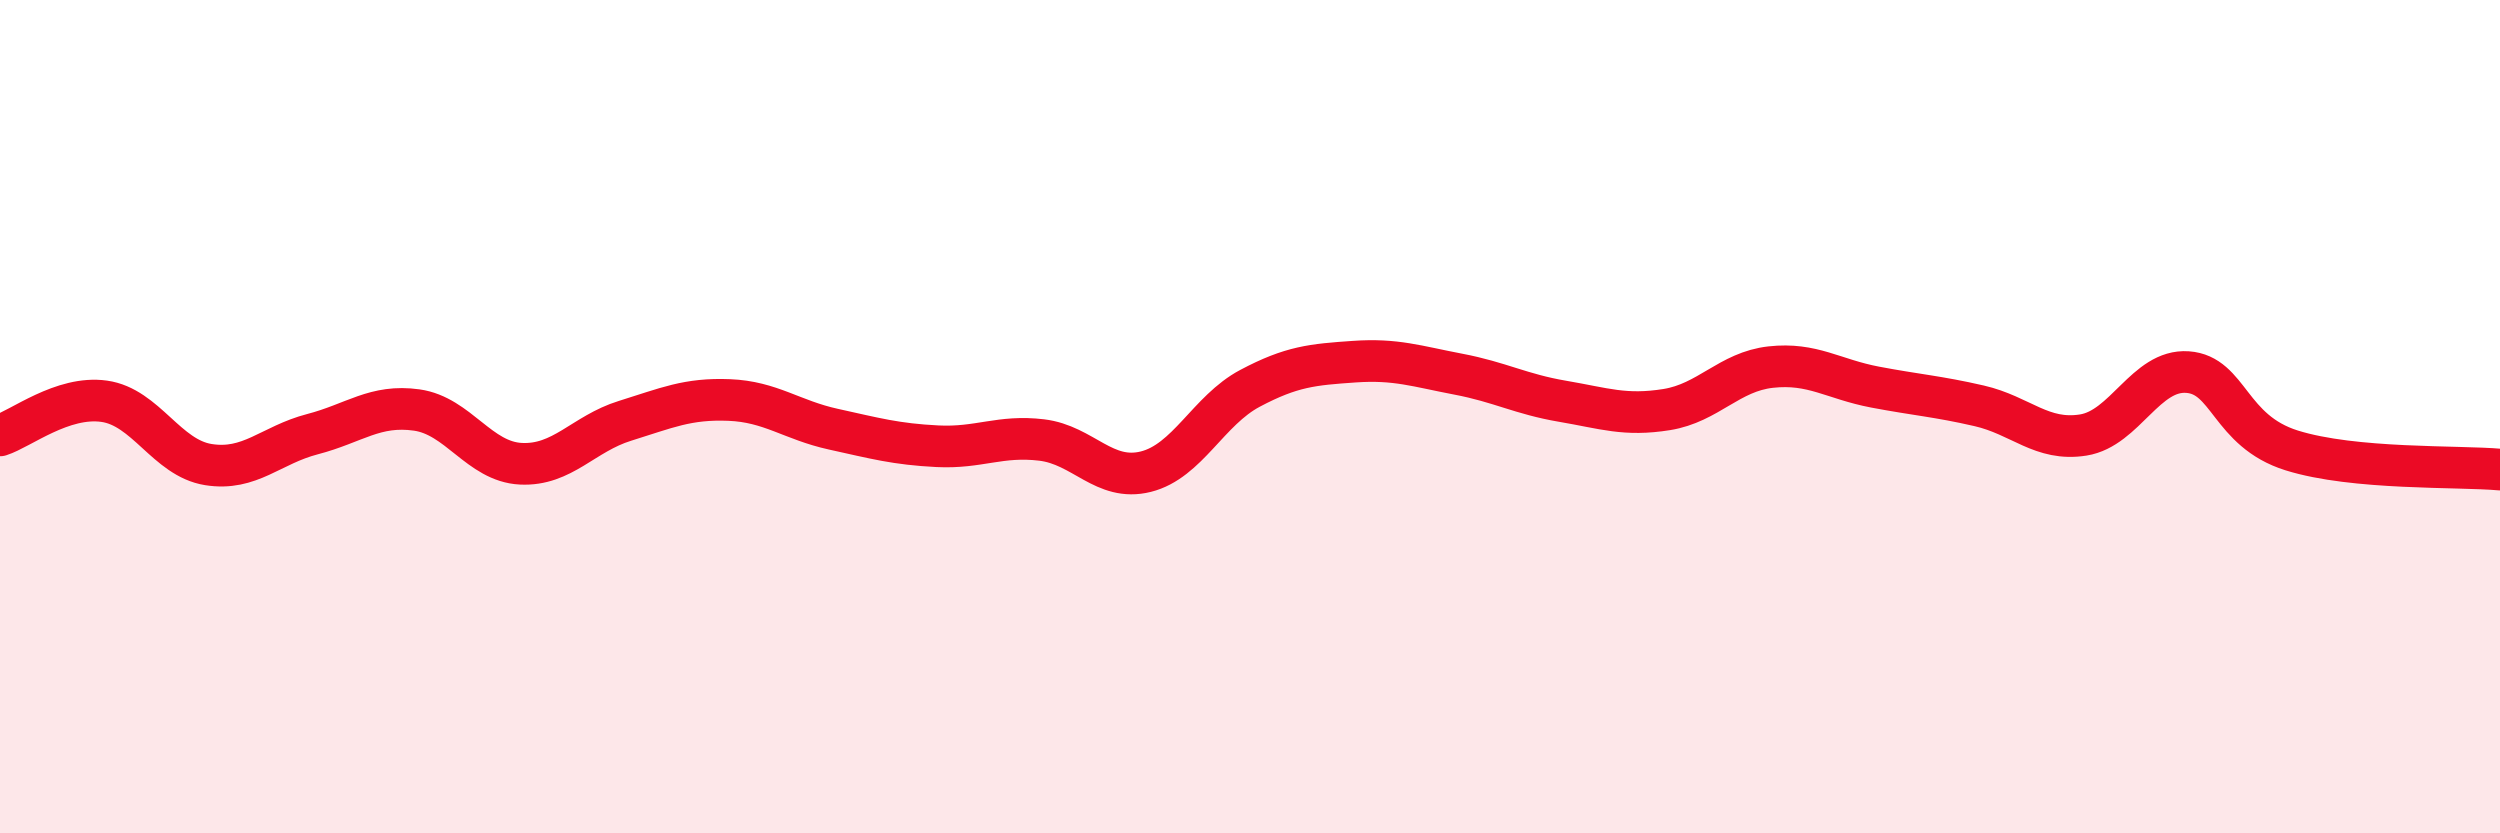
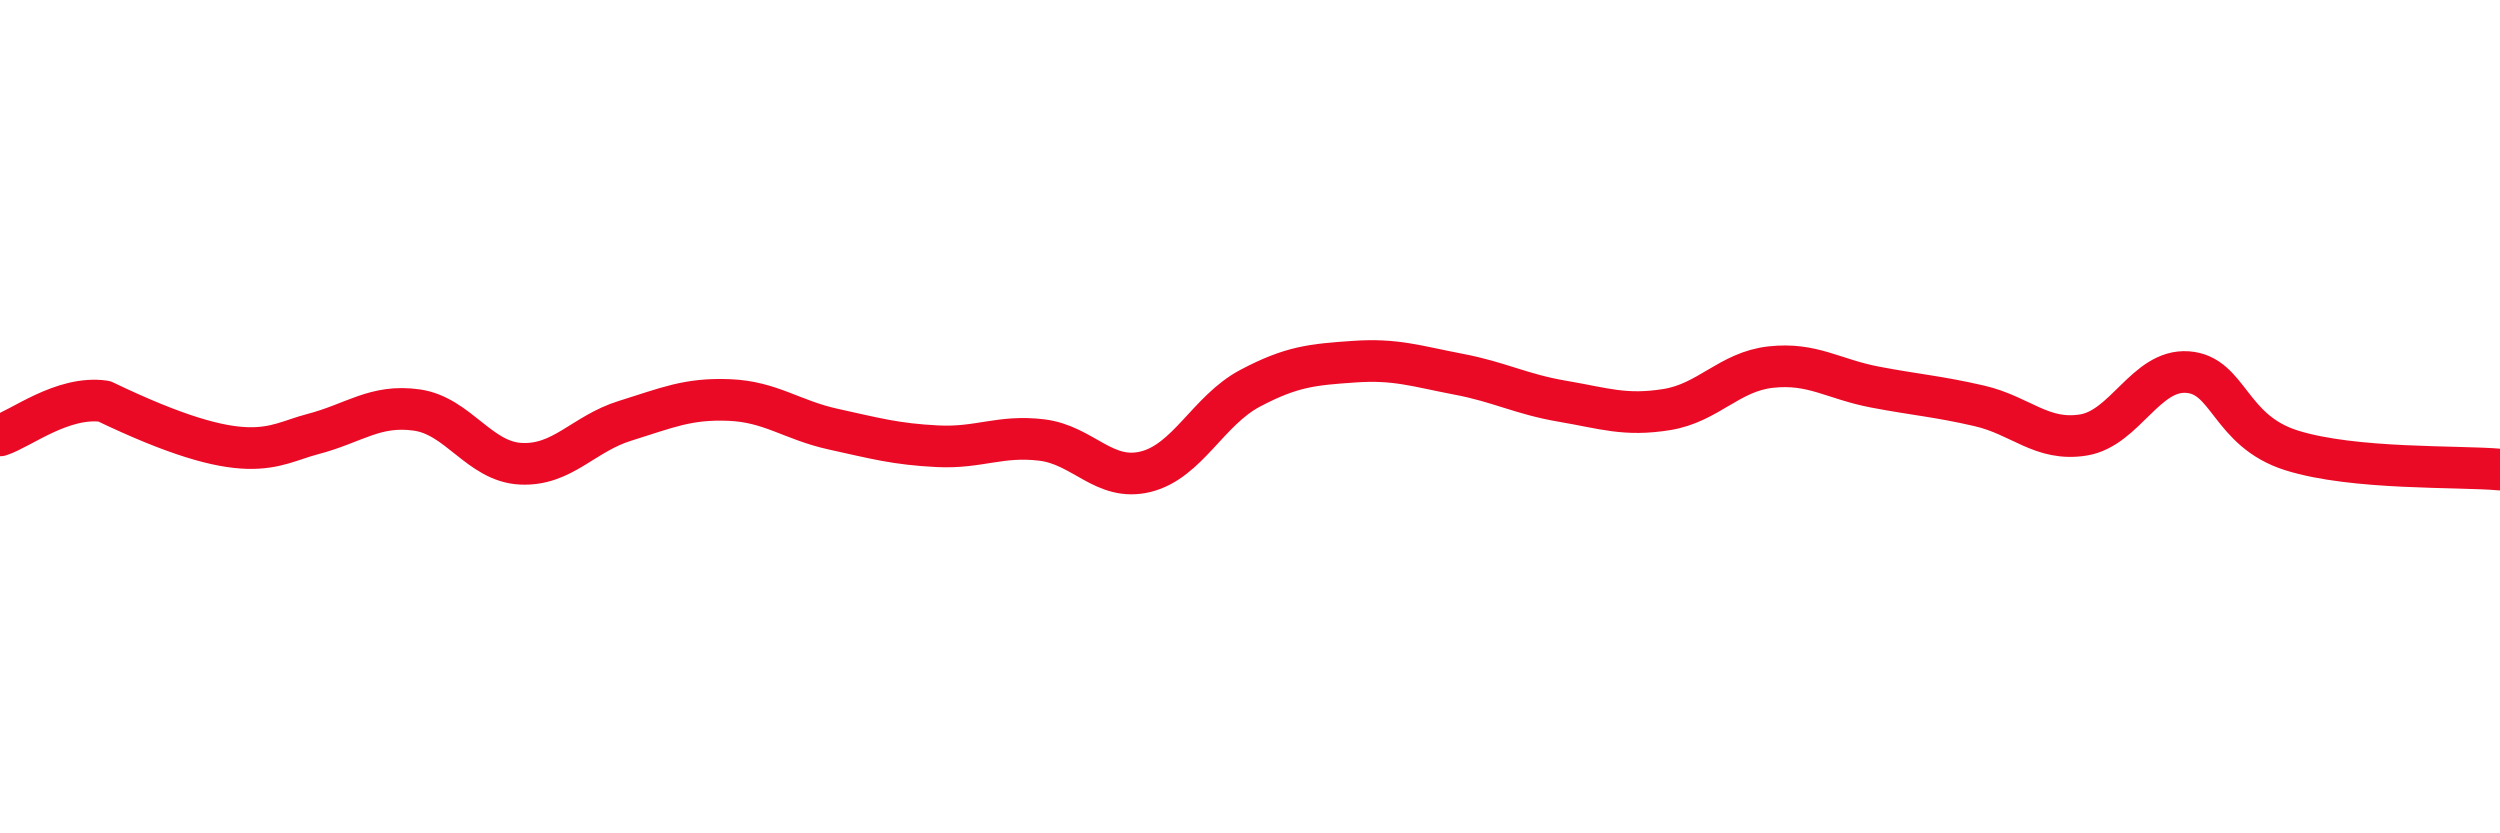
<svg xmlns="http://www.w3.org/2000/svg" width="60" height="20" viewBox="0 0 60 20">
-   <path d="M 0,10.45 C 0.5,10.29 1.5,9.49 2.5,9.63 C 3.5,9.77 4,10.99 5,11.15 C 6,11.31 6.5,10.68 7.5,10.42 C 8.5,10.16 9,9.7 10,9.84 C 11,9.98 11.5,11.08 12.5,11.13 C 13.5,11.18 14,10.41 15,10.1 C 16,9.79 16.5,9.56 17.5,9.6 C 18.5,9.64 19,10.08 20,10.3 C 21,10.52 21.5,10.66 22.5,10.71 C 23.5,10.76 24,10.44 25,10.56 C 26,10.68 26.5,11.57 27.5,11.32 C 28.5,11.07 29,9.85 30,9.32 C 31,8.79 31.5,8.75 32.5,8.68 C 33.5,8.61 34,8.79 35,8.98 C 36,9.17 36.5,9.46 37.5,9.63 C 38.5,9.8 39,9.99 40,9.83 C 41,9.67 41.5,8.92 42.5,8.81 C 43.5,8.7 44,9.1 45,9.29 C 46,9.48 46.5,9.51 47.5,9.74 C 48.5,9.97 49,10.6 50,10.44 C 51,10.28 51.5,8.86 52.5,8.93 C 53.5,9 53.5,10.34 55,10.81 C 56.5,11.28 59,11.18 60,11.27L60 20L0 20Z" fill="#EB0A25" opacity="0.1" stroke-linecap="round" stroke-linejoin="round" />
-   <path d="M 0,10.45 C 0.5,10.29 1.5,9.49 2.5,9.63 C 3.5,9.77 4,10.99 5,11.15 C 6,11.31 6.5,10.68 7.5,10.42 C 8.5,10.16 9,9.7 10,9.84 C 11,9.98 11.5,11.08 12.5,11.13 C 13.5,11.18 14,10.41 15,10.1 C 16,9.79 16.5,9.56 17.5,9.6 C 18.5,9.64 19,10.08 20,10.3 C 21,10.52 21.5,10.66 22.5,10.71 C 23.5,10.76 24,10.44 25,10.56 C 26,10.68 26.5,11.57 27.5,11.32 C 28.5,11.07 29,9.85 30,9.32 C 31,8.79 31.5,8.75 32.5,8.68 C 33.5,8.61 34,8.79 35,8.98 C 36,9.17 36.5,9.46 37.5,9.63 C 38.5,9.8 39,9.99 40,9.83 C 41,9.67 41.5,8.92 42.5,8.81 C 43.5,8.7 44,9.1 45,9.29 C 46,9.48 46.5,9.51 47.5,9.74 C 48.5,9.97 49,10.6 50,10.44 C 51,10.28 51.5,8.86 52.5,8.93 C 53.5,9 53.5,10.34 55,10.81 C 56.5,11.28 59,11.18 60,11.27" stroke="#EB0A25" stroke-width="1" fill="none" stroke-linecap="round" stroke-linejoin="round" />
+   <path d="M 0,10.45 C 0.5,10.29 1.5,9.49 2.5,9.63 C 6,11.31 6.5,10.68 7.5,10.42 C 8.5,10.16 9,9.7 10,9.84 C 11,9.98 11.5,11.08 12.5,11.13 C 13.5,11.18 14,10.41 15,10.1 C 16,9.79 16.5,9.56 17.5,9.6 C 18.5,9.64 19,10.08 20,10.3 C 21,10.52 21.5,10.66 22.5,10.71 C 23.5,10.76 24,10.44 25,10.56 C 26,10.68 26.5,11.57 27.5,11.32 C 28.5,11.07 29,9.85 30,9.32 C 31,8.79 31.5,8.75 32.5,8.68 C 33.5,8.61 34,8.79 35,8.98 C 36,9.17 36.5,9.46 37.5,9.63 C 38.5,9.8 39,9.99 40,9.83 C 41,9.67 41.5,8.92 42.5,8.81 C 43.5,8.7 44,9.1 45,9.29 C 46,9.48 46.5,9.51 47.5,9.74 C 48.5,9.97 49,10.6 50,10.44 C 51,10.28 51.5,8.86 52.5,8.93 C 53.5,9 53.5,10.34 55,10.81 C 56.5,11.28 59,11.18 60,11.27" stroke="#EB0A25" stroke-width="1" fill="none" stroke-linecap="round" stroke-linejoin="round" />
</svg>